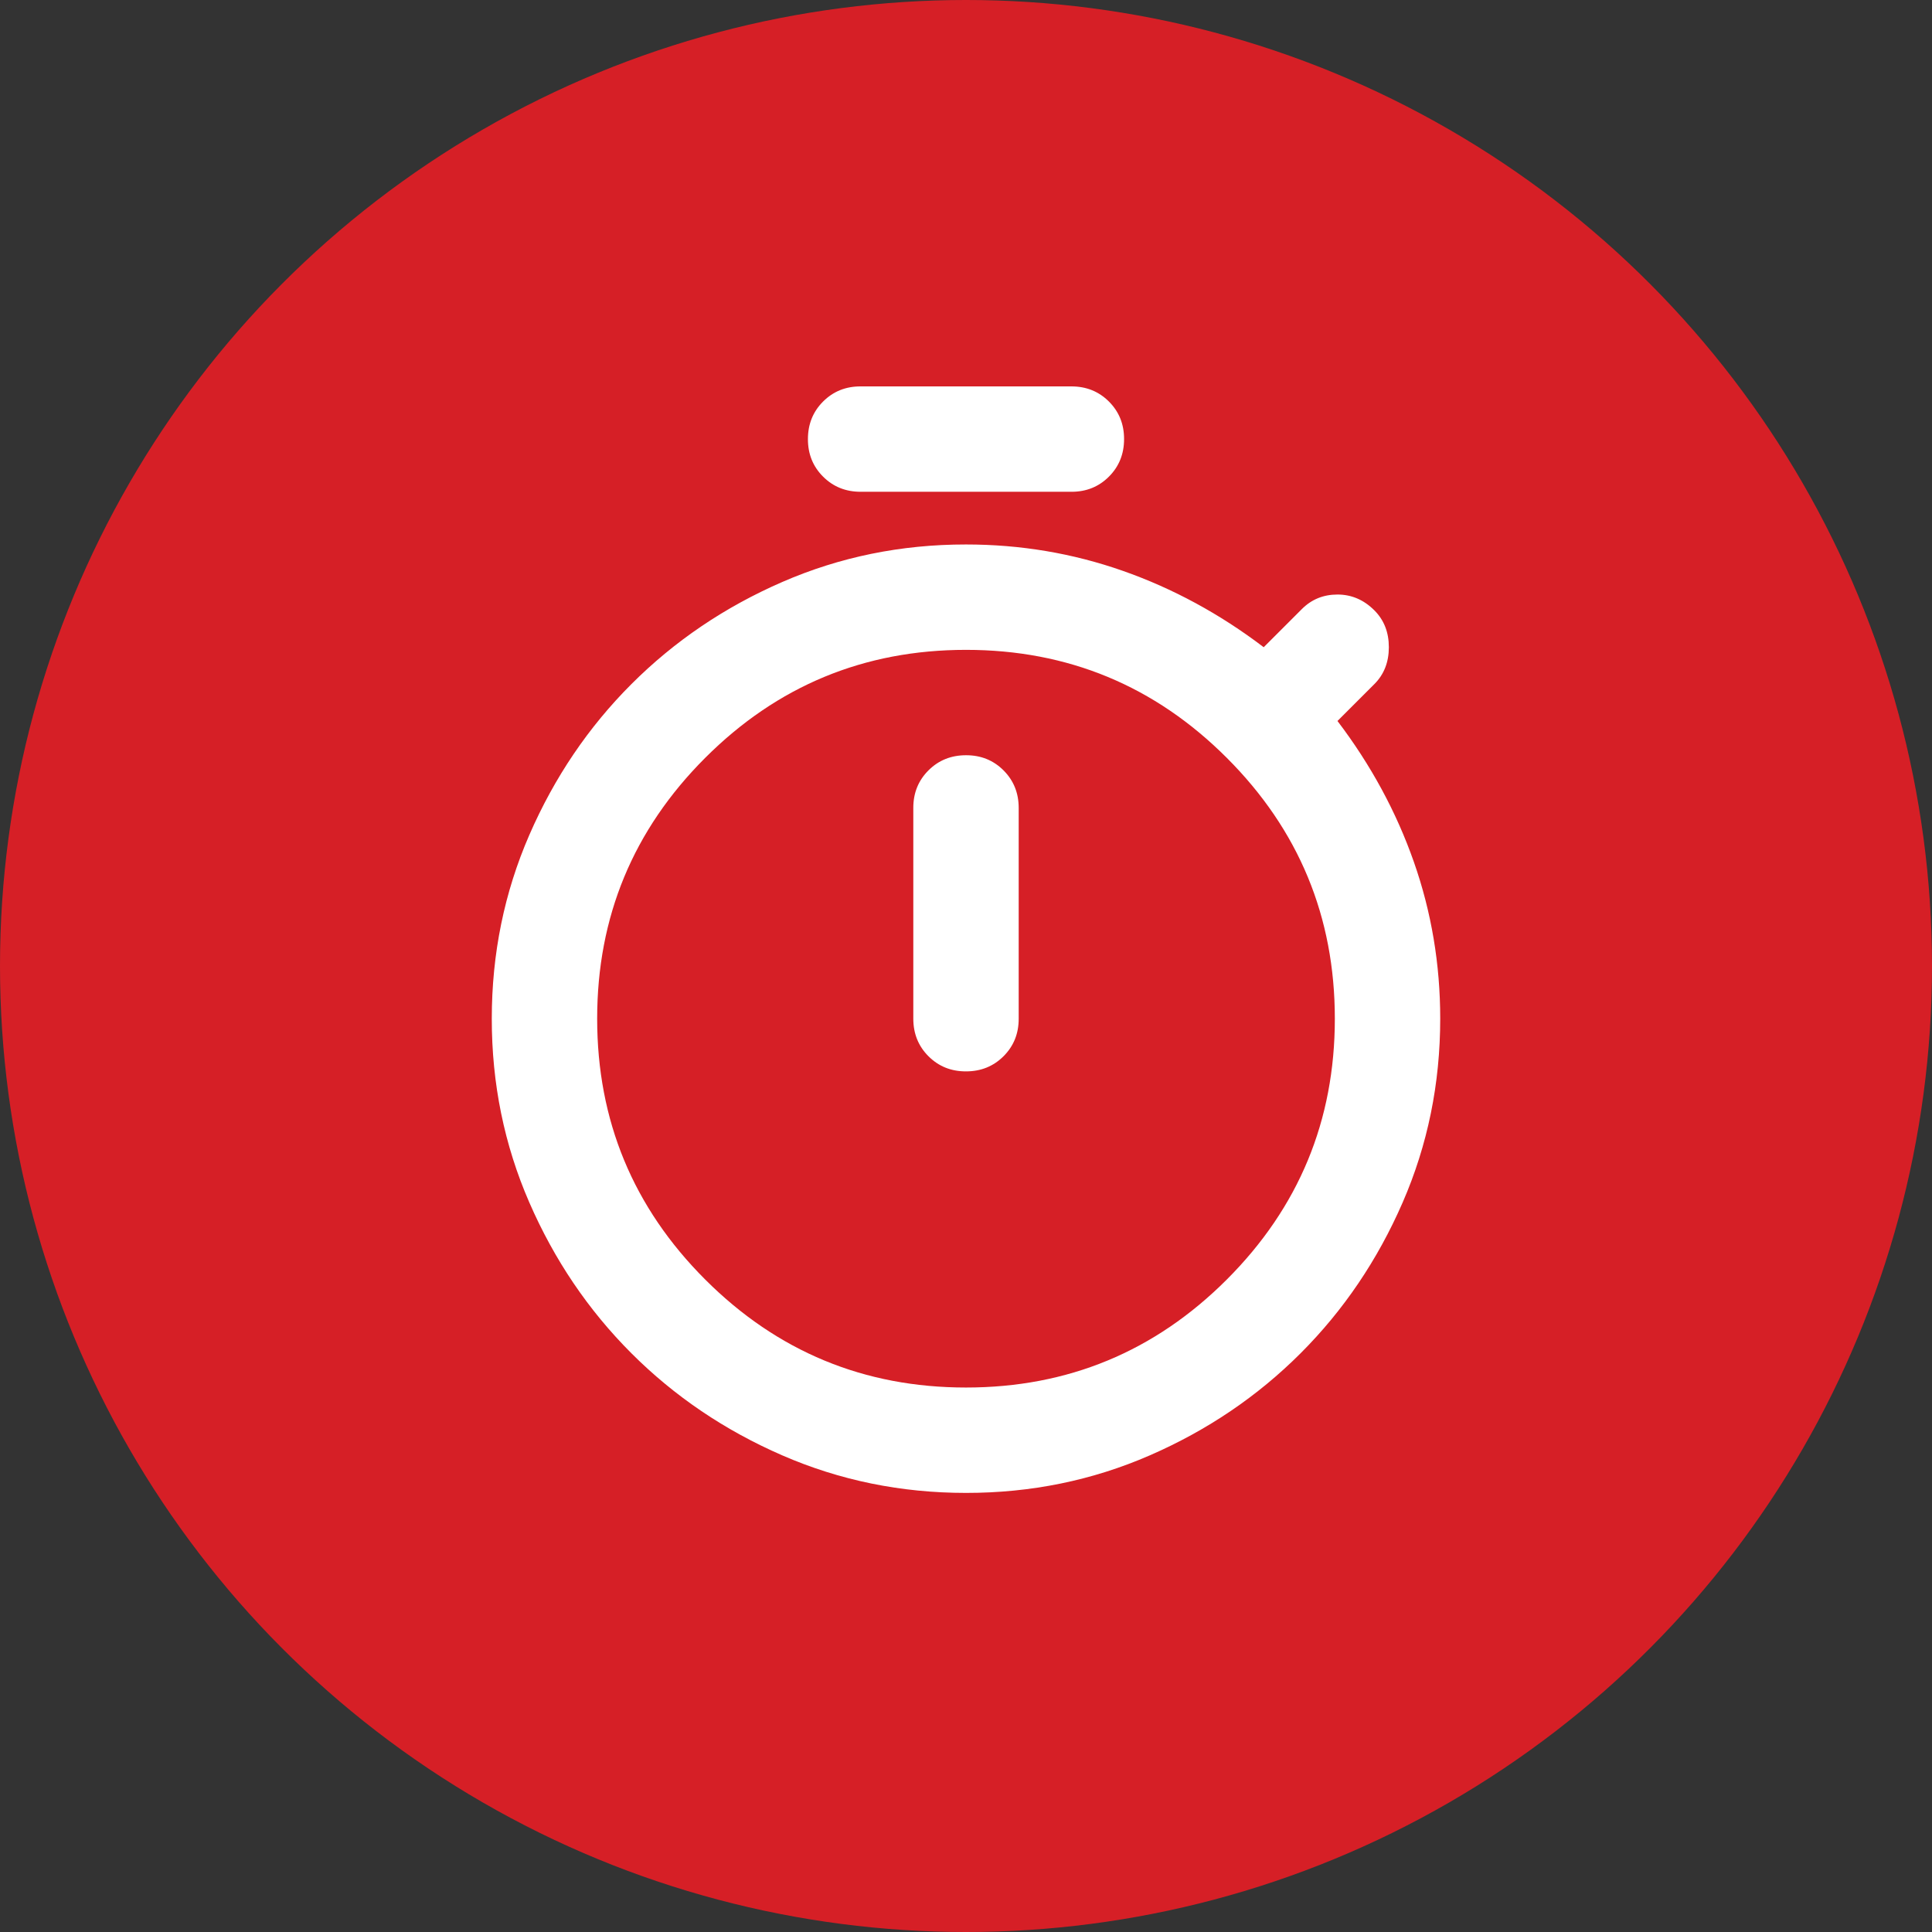
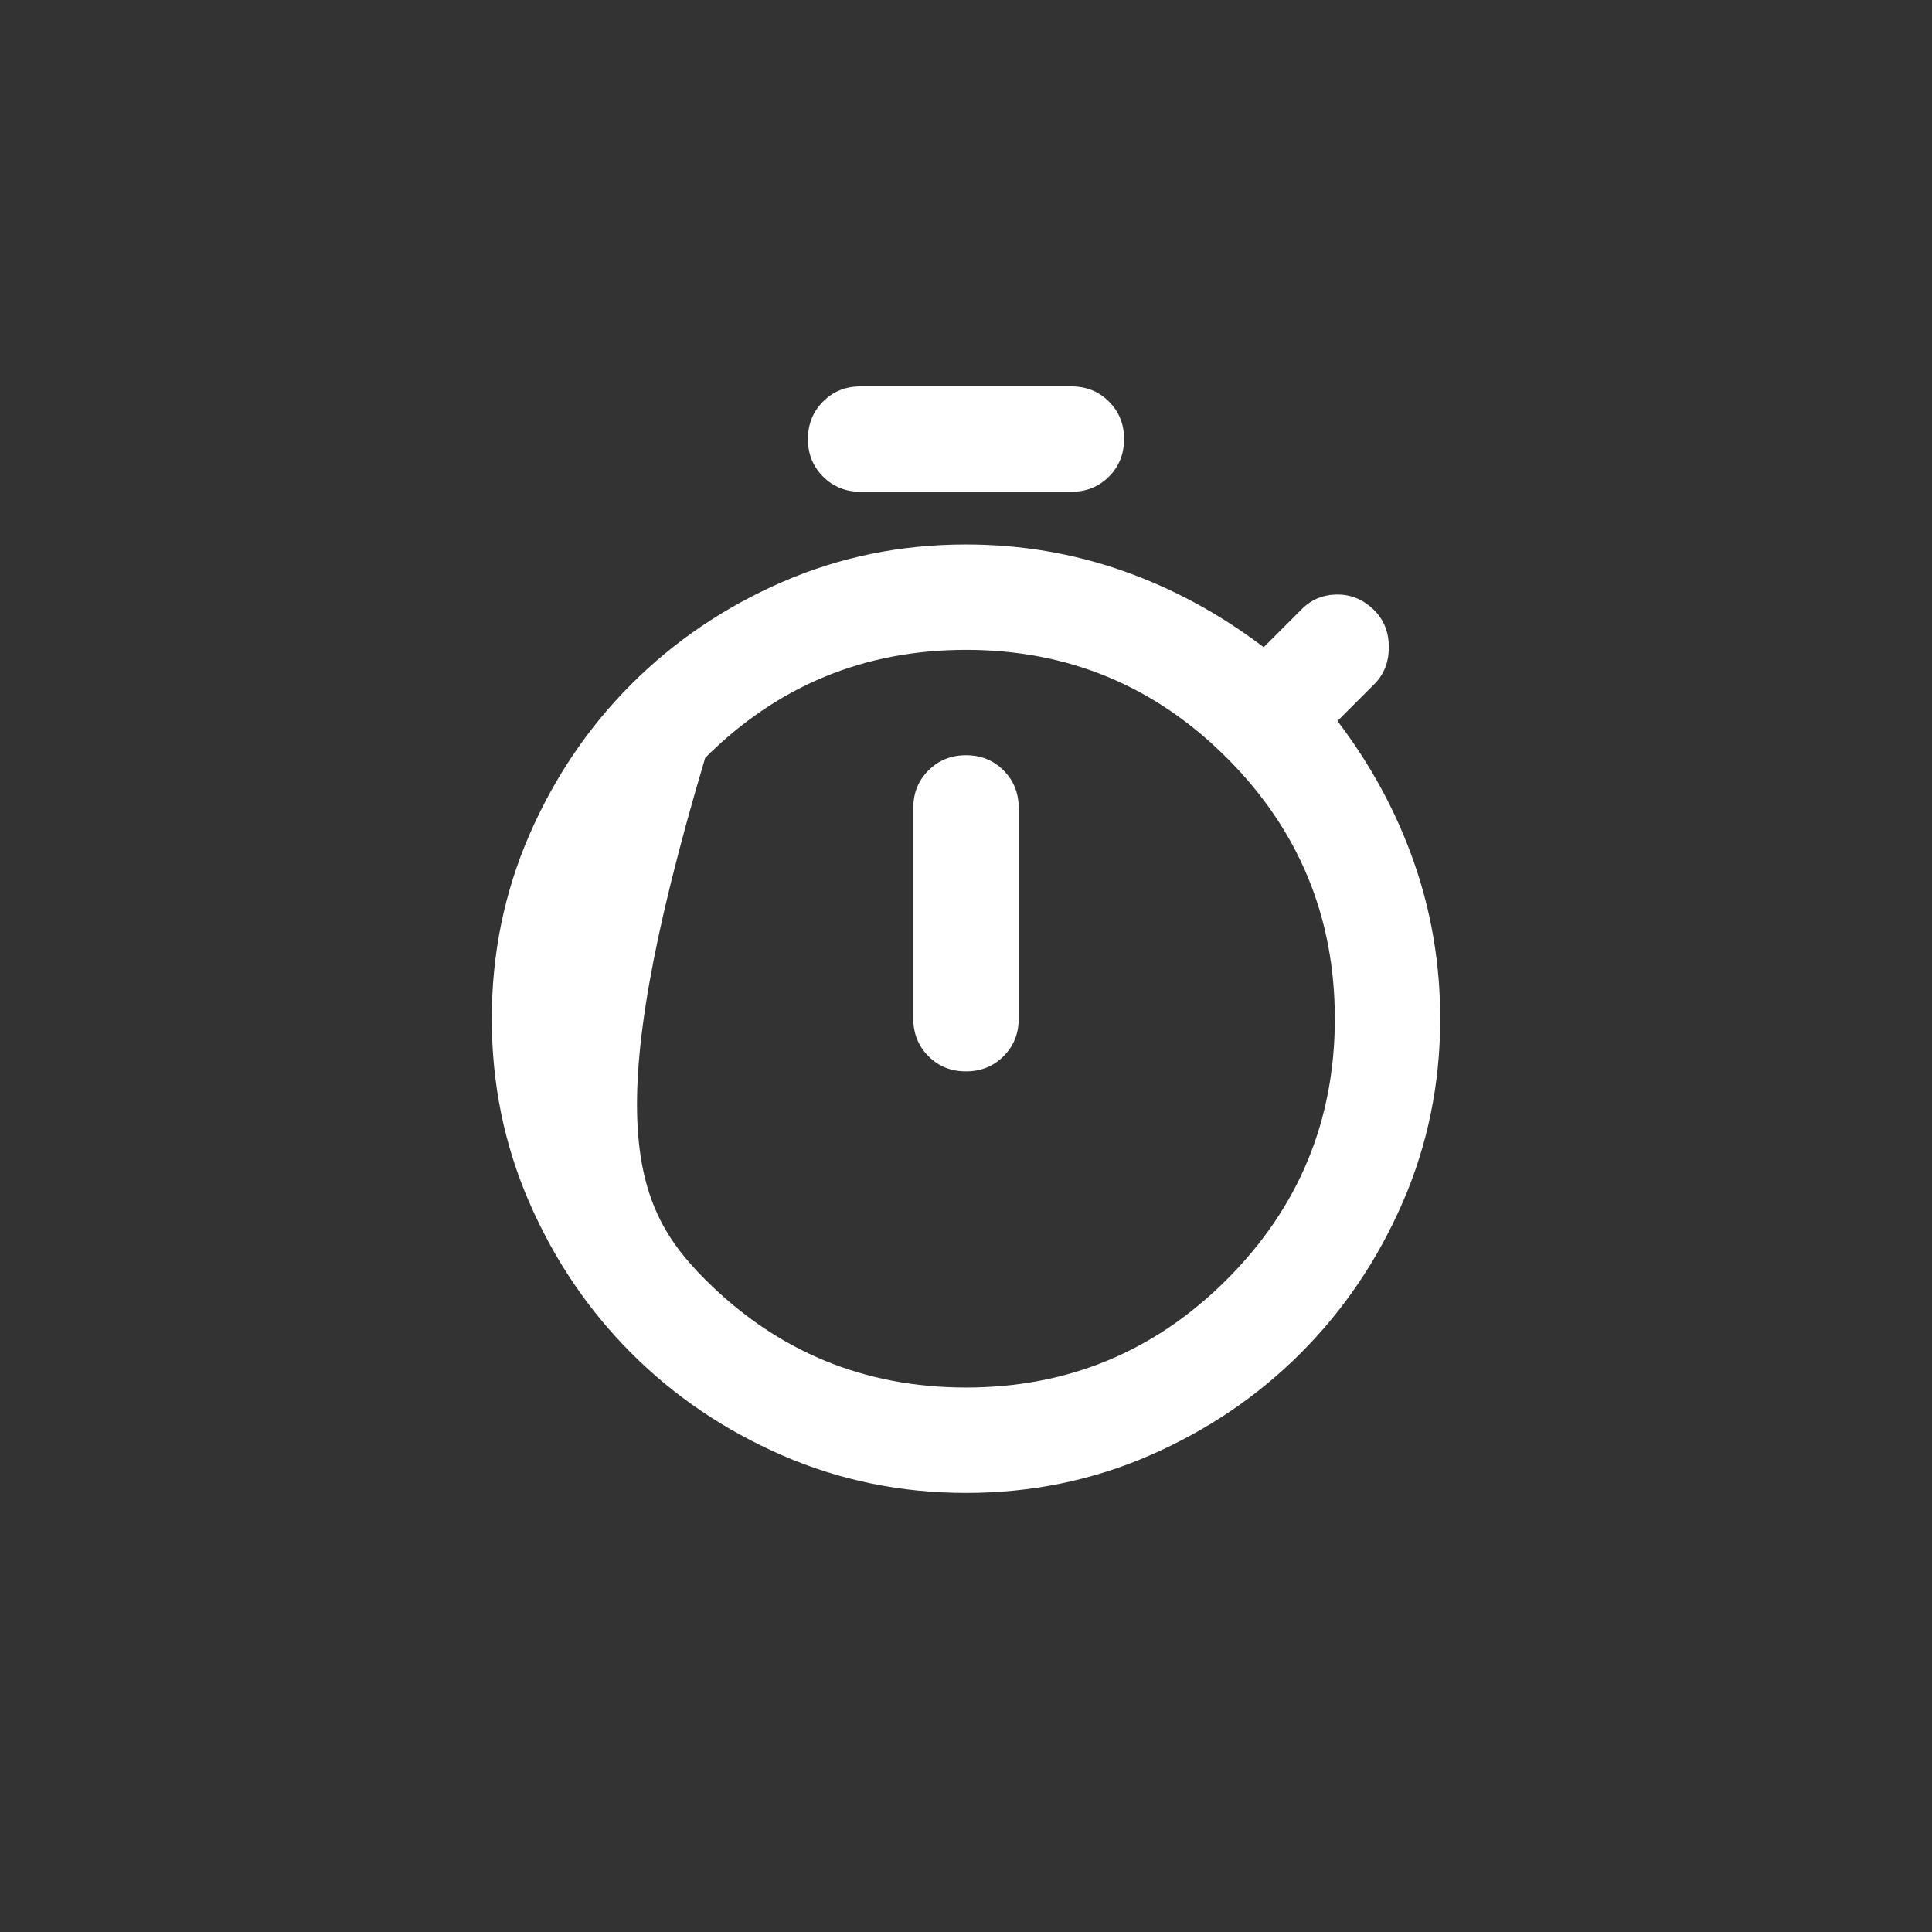
<svg xmlns="http://www.w3.org/2000/svg" width="110" height="110" viewBox="0 0 110 110" fill="none">
  <rect x="0" y="0" width="110" height="110" fill="#333333" stroke="none" />
-   <circle cx="55" cy="55" r="55" fill="#D61F26" />
-   <path d="M49 28C48.15 28 47.437 27.712 46.861 27.136C46.285 26.56 45.998 25.848 46 25C46 24.15 46.288 23.437 46.864 22.861C47.44 22.285 48.152 21.998 49 22H61C61.85 22 62.563 22.288 63.139 22.864C63.715 23.44 64.002 24.152 64 25C64 25.85 63.712 26.563 63.136 27.139C62.56 27.715 61.848 28.002 61 28H49ZM55 61C55.85 61 56.563 60.712 57.139 60.136C57.715 59.56 58.002 58.848 58 58V46C58 45.15 57.712 44.437 57.136 43.861C56.56 43.285 55.848 42.998 55 43C54.15 43 53.437 43.288 52.861 43.864C52.285 44.44 51.998 45.152 52 46V58C52 58.85 52.288 59.563 52.864 60.139C53.44 60.715 54.152 61.002 55 61ZM55 85C51.3 85 47.812 84.287 44.536 82.861C41.26 81.435 38.398 79.498 35.95 77.05C33.5 74.6 31.562 71.737 30.136 68.461C28.71 65.185 27.998 61.698 28 58C28 54.3 28.713 50.812 30.139 47.536C31.565 44.26 33.502 41.398 35.95 38.95C38.4 36.5 41.263 34.562 44.539 33.136C47.815 31.71 51.302 30.998 55 31C58.1 31 61.075 31.5 63.925 32.5C66.775 33.5 69.45 34.95 71.95 36.85L74.125 34.675C74.675 34.125 75.35 33.85 76.15 33.85C76.95 33.85 77.65 34.15 78.25 34.75C78.8 35.3 79.075 36 79.075 36.85C79.075 37.7 78.8 38.4 78.25 38.95L76.15 41.05C78.05 43.55 79.5 46.225 80.5 49.075C81.5 51.925 82 54.9 82 58C82 61.7 81.287 65.188 79.861 68.464C78.435 71.74 76.498 74.602 74.05 77.05C71.6 79.5 68.737 81.438 65.461 82.864C62.185 84.29 58.698 85.002 55 85ZM55 79C60.8 79 65.75 76.95 69.85 72.85C73.95 68.75 76 63.8 76 58C76 52.2 73.95 47.25 69.85 43.15C65.75 39.05 60.8 37 55 37C49.2 37 44.25 39.05 40.15 43.15C36.05 47.25 34 52.2 34 58C34 63.8 36.05 68.75 40.15 72.85C44.25 76.95 49.2 79 55 79Z" fill="white" />
+   <path d="M49 28C48.15 28 47.437 27.712 46.861 27.136C46.285 26.56 45.998 25.848 46 25C46 24.15 46.288 23.437 46.864 22.861C47.44 22.285 48.152 21.998 49 22H61C61.85 22 62.563 22.288 63.139 22.864C63.715 23.44 64.002 24.152 64 25C64 25.85 63.712 26.563 63.136 27.139C62.56 27.715 61.848 28.002 61 28H49ZM55 61C55.85 61 56.563 60.712 57.139 60.136C57.715 59.56 58.002 58.848 58 58V46C58 45.15 57.712 44.437 57.136 43.861C56.56 43.285 55.848 42.998 55 43C54.15 43 53.437 43.288 52.861 43.864C52.285 44.44 51.998 45.152 52 46V58C52 58.85 52.288 59.563 52.864 60.139C53.44 60.715 54.152 61.002 55 61ZM55 85C51.3 85 47.812 84.287 44.536 82.861C41.26 81.435 38.398 79.498 35.95 77.05C33.5 74.6 31.562 71.737 30.136 68.461C28.71 65.185 27.998 61.698 28 58C28 54.3 28.713 50.812 30.139 47.536C31.565 44.26 33.502 41.398 35.95 38.95C38.4 36.5 41.263 34.562 44.539 33.136C47.815 31.71 51.302 30.998 55 31C58.1 31 61.075 31.5 63.925 32.5C66.775 33.5 69.45 34.95 71.95 36.85L74.125 34.675C74.675 34.125 75.35 33.85 76.15 33.85C76.95 33.85 77.65 34.15 78.25 34.75C78.8 35.3 79.075 36 79.075 36.85C79.075 37.7 78.8 38.4 78.25 38.95L76.15 41.05C78.05 43.55 79.5 46.225 80.5 49.075C81.5 51.925 82 54.9 82 58C82 61.7 81.287 65.188 79.861 68.464C78.435 71.74 76.498 74.602 74.05 77.05C71.6 79.5 68.737 81.438 65.461 82.864C62.185 84.29 58.698 85.002 55 85ZM55 79C60.8 79 65.75 76.95 69.85 72.85C73.95 68.75 76 63.8 76 58C76 52.2 73.95 47.25 69.85 43.15C65.75 39.05 60.8 37 55 37C49.2 37 44.25 39.05 40.15 43.15C34 63.8 36.05 68.75 40.15 72.85C44.25 76.95 49.2 79 55 79Z" fill="white" />
</svg>